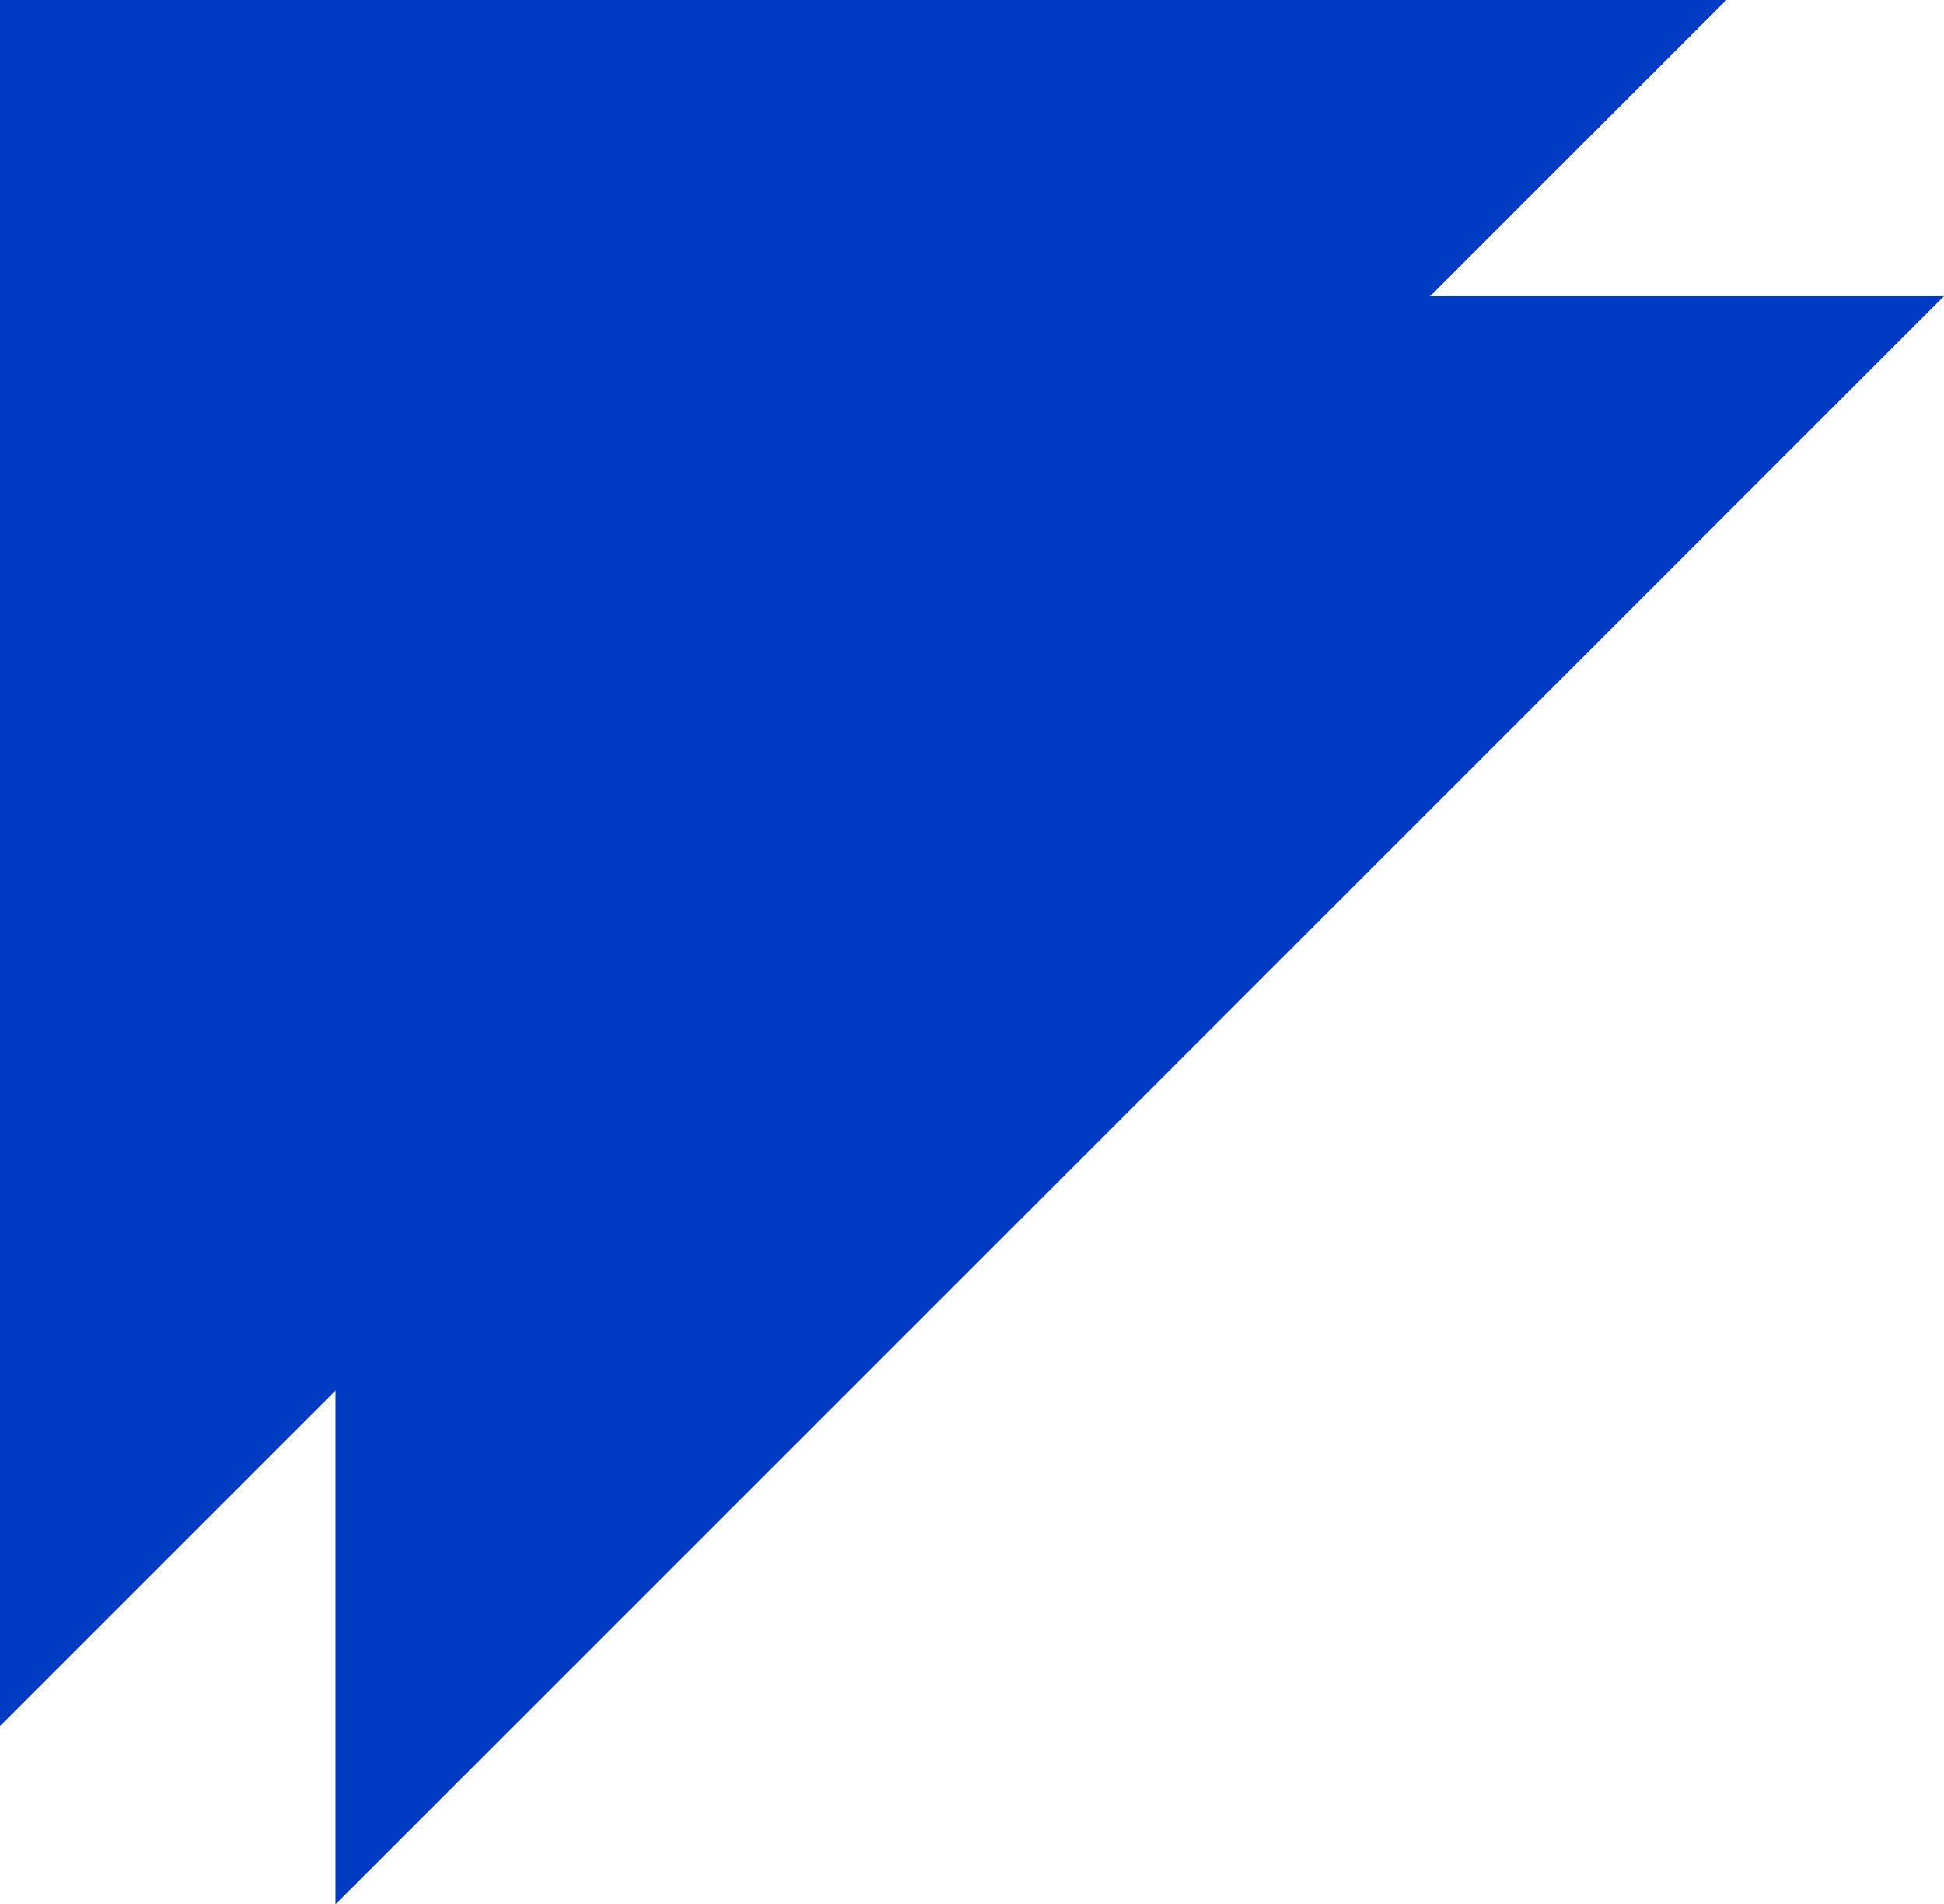
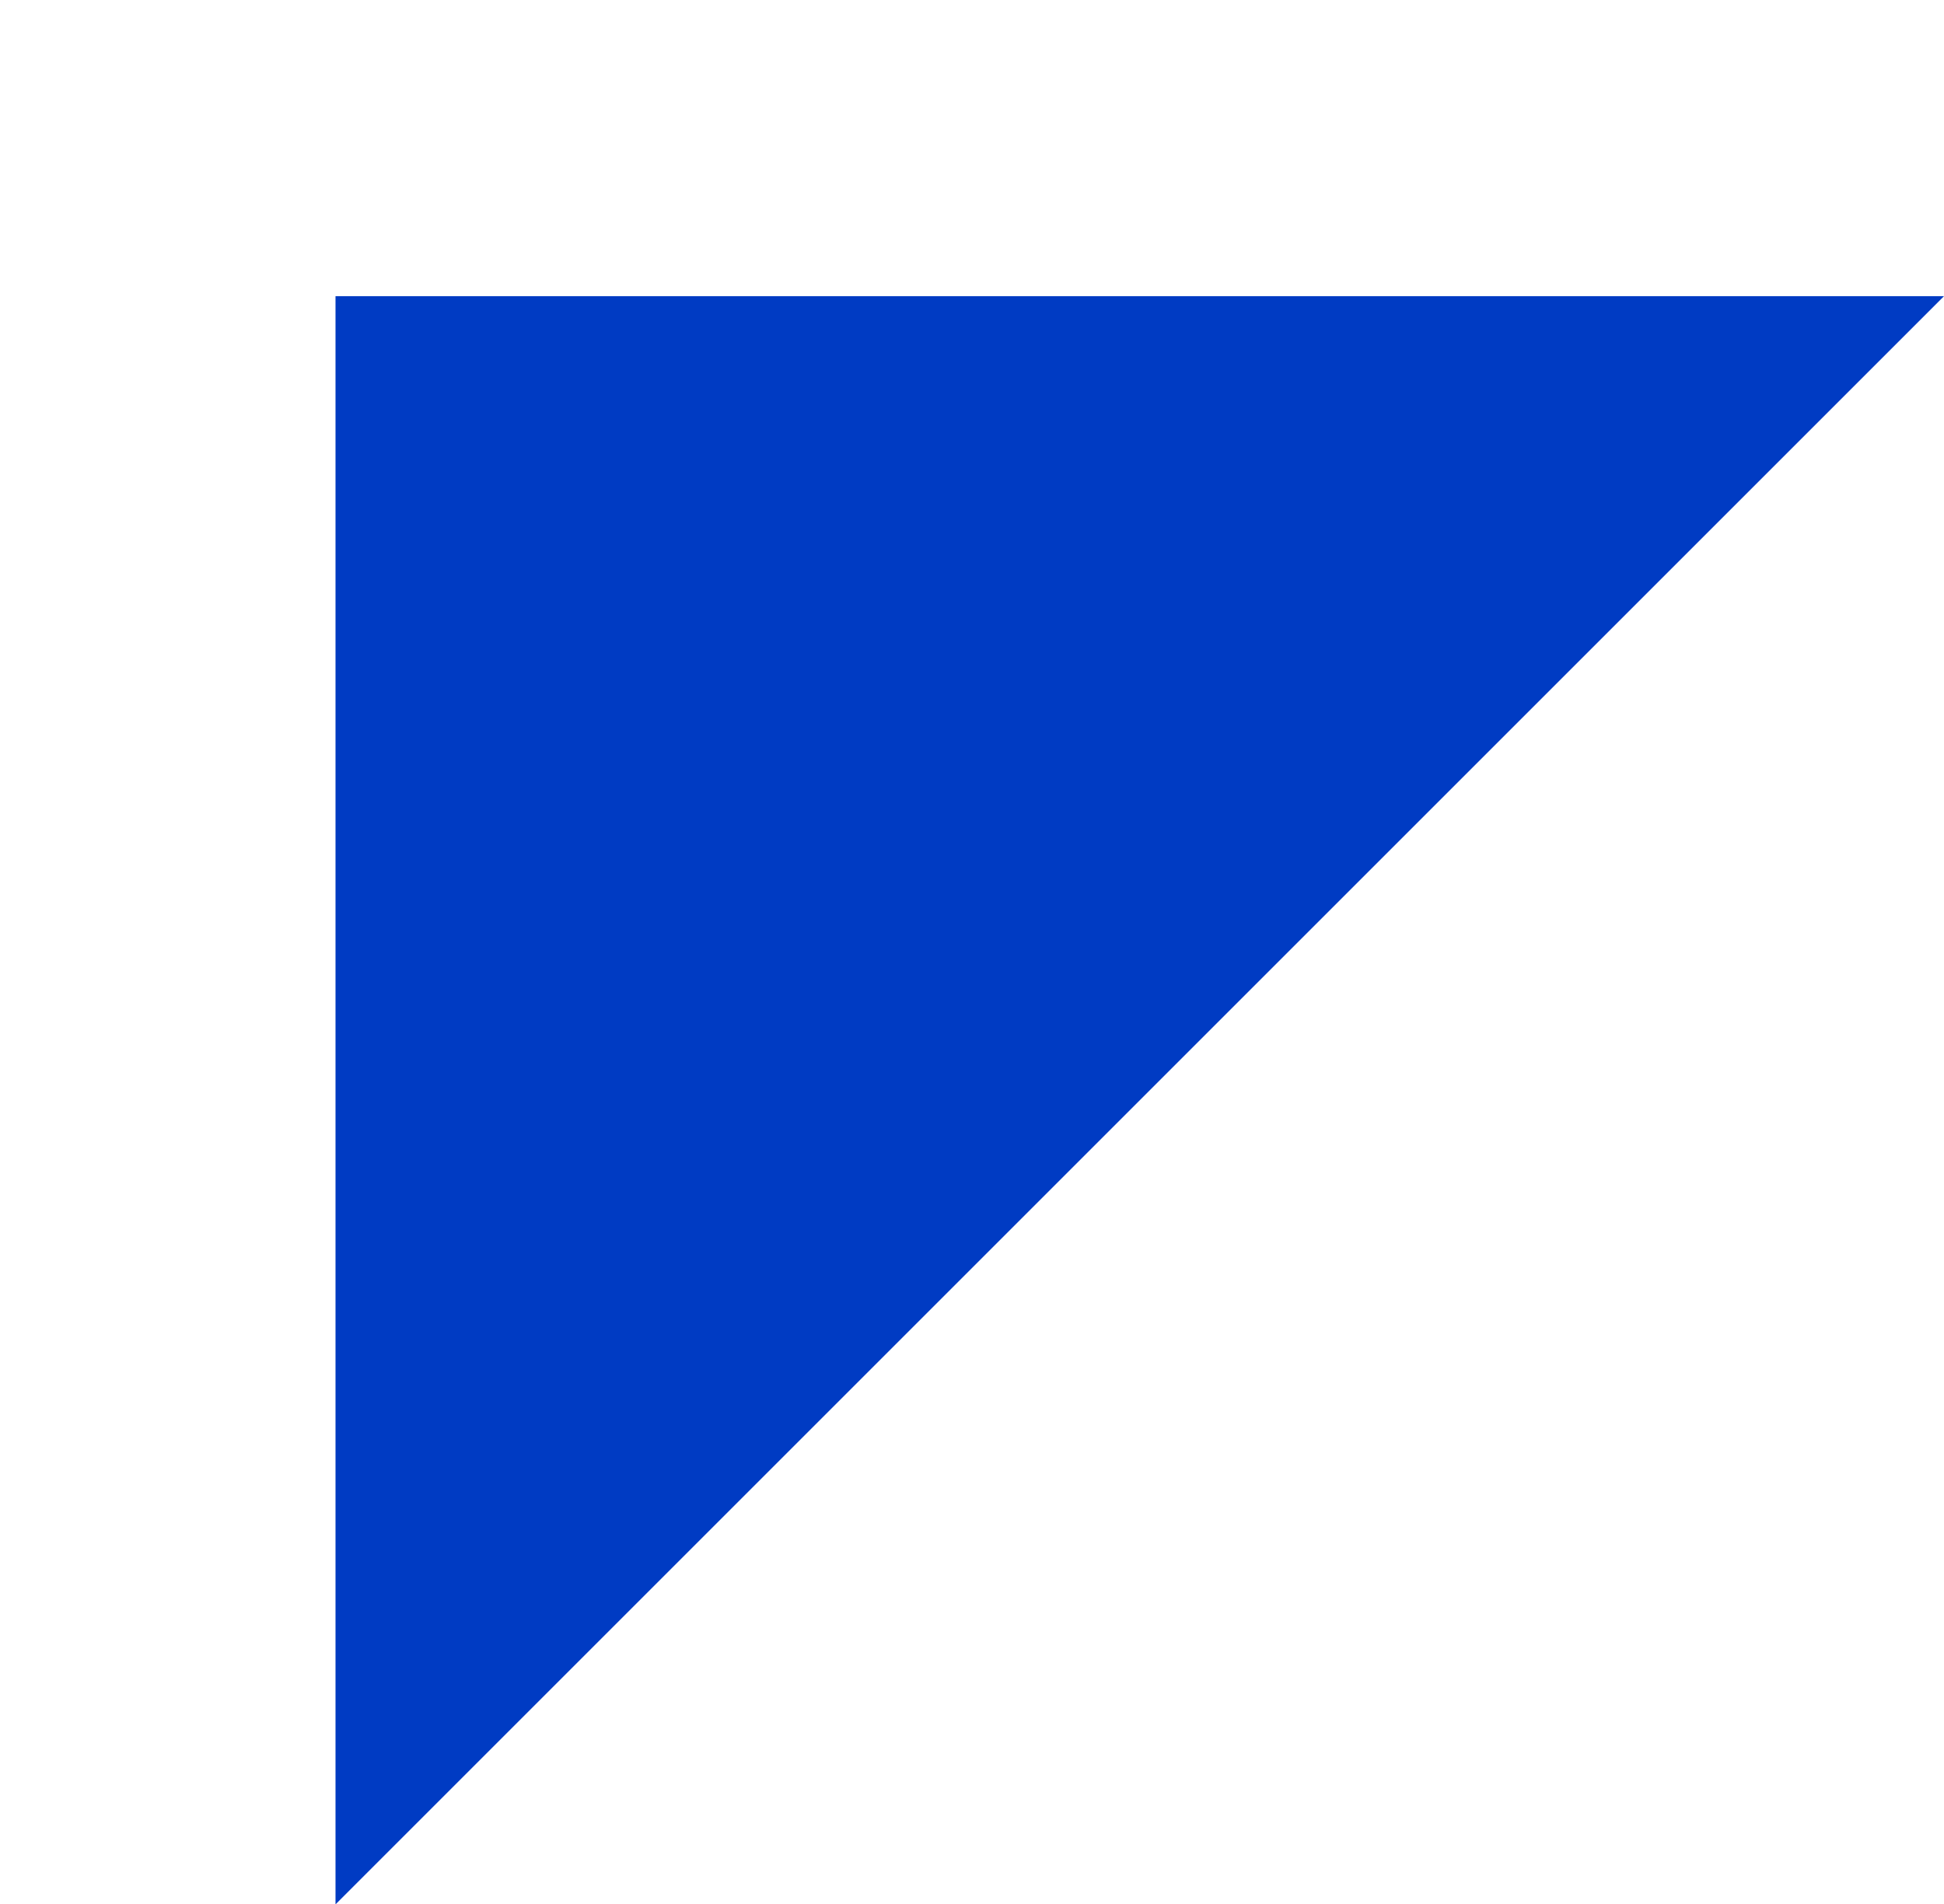
<svg xmlns="http://www.w3.org/2000/svg" width="321.572" height="315.072" viewBox="0 0 321.572 315.072">
  <g id="img_standard_left" transform="translate(0 -979)">
-     <path id="パス_59287" data-name="パス 59287" d="M285.572,0V285.572H0Z" transform="translate(285.572 1264.572) rotate(180)" fill="#003bc3" style="mix-blend-mode: multiply;isolation: isolate" />
    <path id="パス_59288" data-name="パス 59288" d="M266.072,0V266.072H0Z" transform="translate(321.572 1294.072) rotate(180)" fill="#003bc3" style="mix-blend-mode: multiply;isolation: isolate" />
  </g>
</svg>